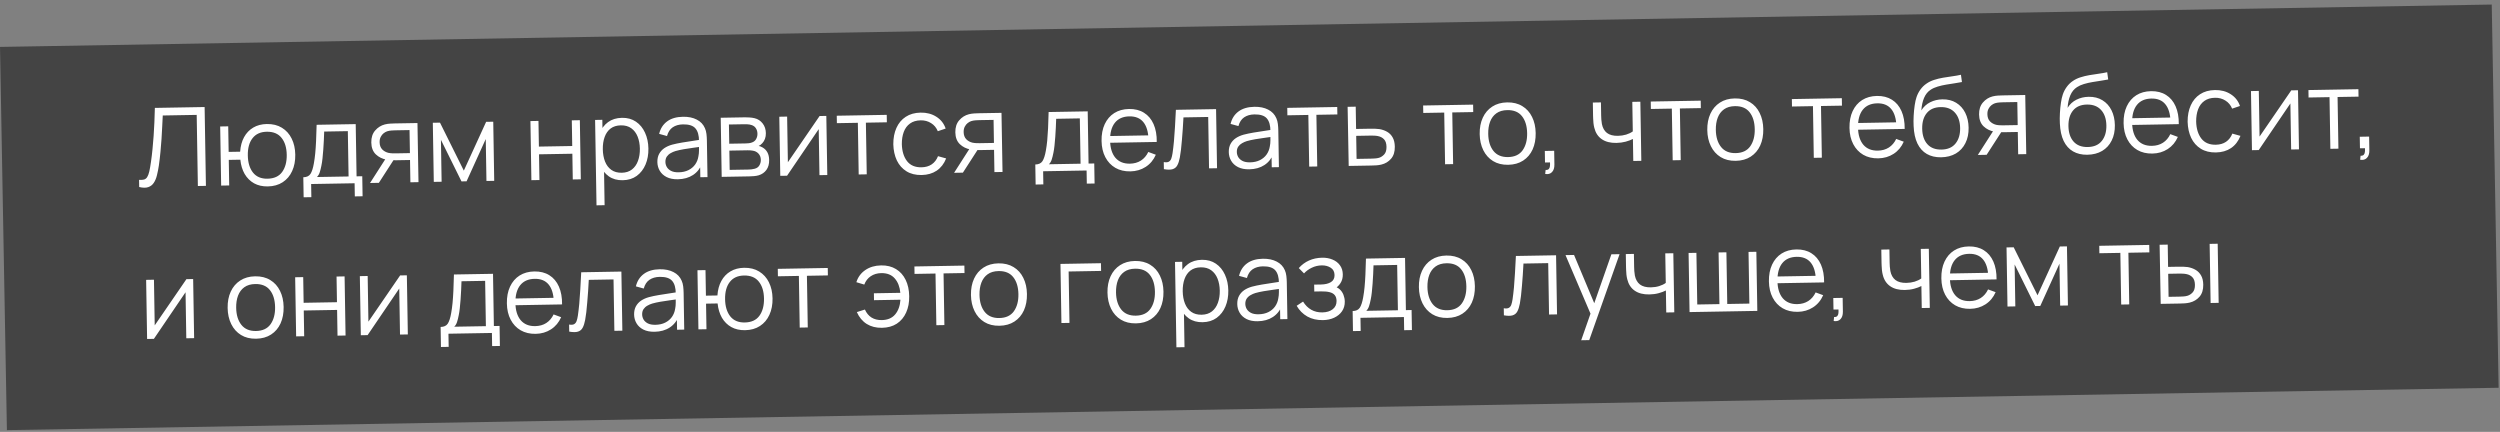
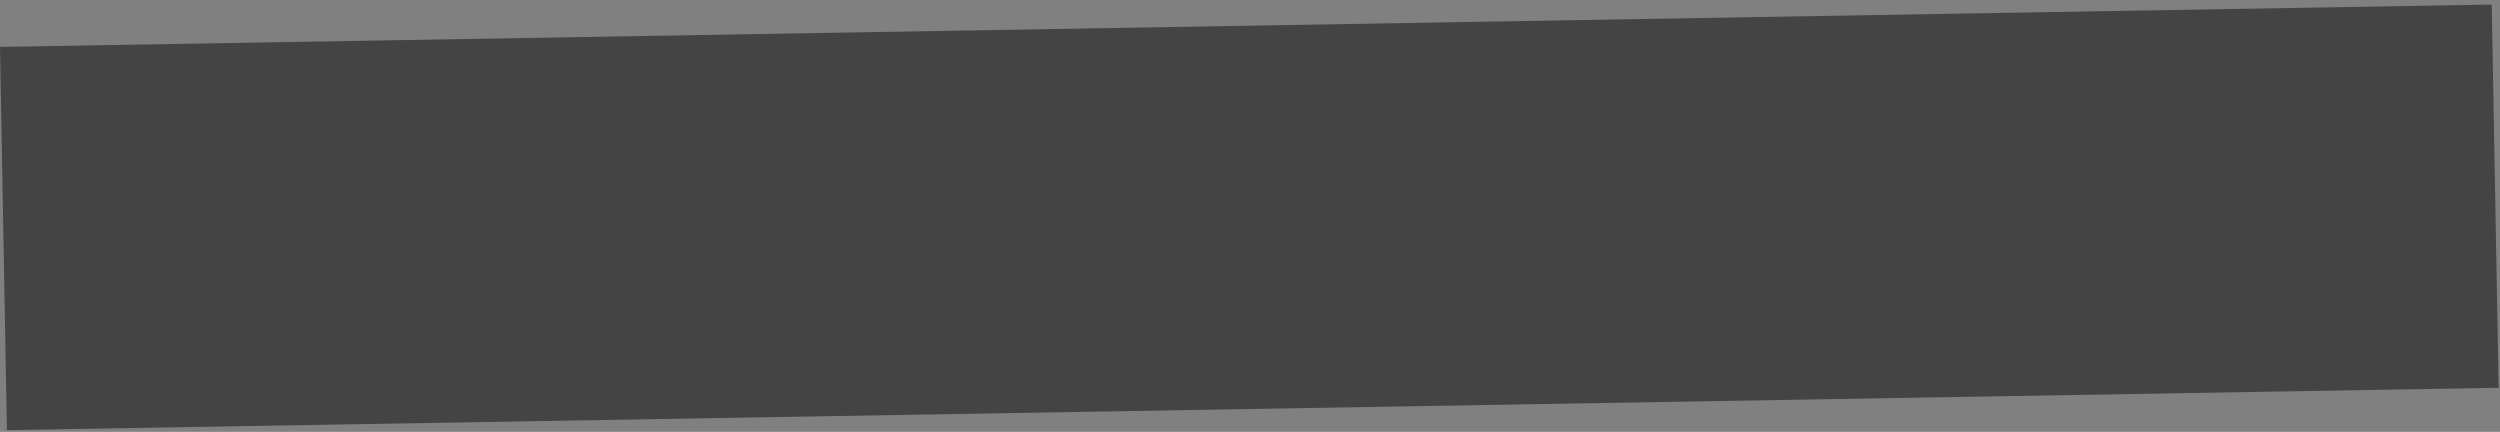
<svg xmlns="http://www.w3.org/2000/svg" width="411" height="71" viewBox="0 0 411 71" fill="none">
  <rect x="0" y="0" width="411" height="71" fill="#808080" stroke="none" />
  <rect width="409.64" height="63" transform="matrix(1 -0.017 0.018 1 0.001 7.712)" fill="#444444" />
-   <path d="M22.883 30.746L22.863 29.567C23.194 29.591 23.466 29.575 23.681 29.517C23.896 29.453 24.068 29.318 24.197 29.112C24.331 28.905 24.447 28.601 24.542 28.197C24.637 27.787 24.73 27.254 24.822 26.599C24.924 25.889 25.008 25.182 25.075 24.479C25.147 23.776 25.208 23.063 25.256 22.342C25.31 21.615 25.352 20.87 25.381 20.108C25.41 19.345 25.436 18.556 25.459 17.739L33.639 17.596L33.852 30.555L32.529 30.578L32.337 18.888L26.758 18.986C26.726 19.604 26.694 20.238 26.663 20.887C26.638 21.535 26.601 22.199 26.552 22.878C26.509 23.557 26.451 24.257 26.379 24.978C26.313 25.694 26.226 26.433 26.119 27.197C26.032 27.775 25.927 28.311 25.803 28.805C25.685 29.299 25.512 29.716 25.284 30.056C25.061 30.396 24.756 30.632 24.368 30.765C23.986 30.898 23.491 30.892 22.883 30.746ZM44.02 30.648C43.162 30.663 42.412 30.492 41.77 30.138C41.128 29.777 40.613 29.267 40.224 28.607C39.841 27.942 39.603 27.157 39.51 26.253L37.611 26.286L37.68 30.488L36.358 30.511L36.198 20.792L37.52 20.769L37.59 24.972L39.479 24.939C39.542 24.02 39.757 23.224 40.124 22.551C40.497 21.873 40.998 21.348 41.628 20.977C42.264 20.6 43.008 20.404 43.86 20.389C44.826 20.372 45.654 20.576 46.346 21.003C47.043 21.428 47.577 22.022 47.95 22.784C48.329 23.545 48.526 24.424 48.542 25.42C48.559 26.44 48.388 27.34 48.029 28.12C47.675 28.901 47.157 29.513 46.475 29.957C45.798 30.401 44.98 30.631 44.02 30.648ZM43.972 29.379C45.064 29.36 45.868 28.992 46.384 28.275C46.906 27.552 47.158 26.611 47.139 25.453C47.119 24.271 46.834 23.34 46.283 22.66C45.737 21.973 44.928 21.639 43.854 21.658C42.828 21.676 42.048 22.032 41.513 22.725C40.978 23.412 40.721 24.356 40.741 25.556C40.76 26.732 41.042 27.669 41.588 28.368C42.139 29.06 42.934 29.397 43.972 29.379ZM49.918 32.435L49.864 29.141C50.416 29.132 50.809 28.948 51.043 28.59C51.277 28.226 51.463 27.649 51.6 26.861C51.693 26.349 51.768 25.799 51.825 25.21C51.881 24.621 51.927 23.948 51.962 23.191C51.998 22.428 52.028 21.537 52.054 20.516L58.479 20.404L58.62 28.989L59.556 28.972L59.61 32.266L58.332 32.288L58.296 30.128L51.151 30.253L51.187 32.413L49.918 32.435ZM52.105 29.102L57.306 29.012L57.183 21.561L53.296 21.628C53.285 22.085 53.266 22.568 53.239 23.079C53.217 23.589 53.187 24.1 53.147 24.61C53.113 25.121 53.07 25.602 53.018 26.053C52.971 26.498 52.911 26.889 52.839 27.226C52.756 27.66 52.663 28.03 52.56 28.338C52.463 28.646 52.311 28.901 52.105 29.102ZM67.468 29.969L67.408 26.306L65.141 26.346C64.877 26.35 64.603 26.346 64.321 26.333C64.045 26.314 63.786 26.285 63.546 26.247C62.86 26.127 62.273 25.838 61.785 25.378C61.303 24.912 61.056 24.263 61.042 23.429C61.029 22.613 61.24 21.955 61.676 21.455C62.111 20.95 62.643 20.616 63.27 20.455C63.557 20.384 63.848 20.34 64.141 20.323C64.441 20.306 64.699 20.295 64.915 20.292L68.631 20.227L68.8 29.945L67.468 29.969ZM60.836 30.084L63.478 25.961L64.945 25.935L62.285 30.059L60.836 30.084ZM65.05 25.213L67.39 25.172L67.327 21.384L64.988 21.425C64.844 21.427 64.643 21.437 64.385 21.453C64.127 21.47 63.885 21.513 63.658 21.583C63.461 21.646 63.265 21.755 63.069 21.908C62.88 22.055 62.721 22.253 62.593 22.502C62.465 22.744 62.404 23.039 62.41 23.387C62.417 23.873 62.556 24.26 62.825 24.55C63.099 24.833 63.439 25.025 63.842 25.126C64.059 25.17 64.275 25.197 64.492 25.205C64.708 25.213 64.894 25.216 65.05 25.213ZM71.315 29.901L71.155 20.183L72.334 20.162L76.253 28.051L79.92 20.03L81.09 20.01L81.249 29.728L79.972 29.751L79.858 22.858L76.705 29.808L75.868 29.822L72.489 22.986L72.602 29.879L71.315 29.901ZM87.361 29.622L87.202 19.903L88.524 19.88L88.594 24.1L94.074 24.005L94.005 19.784L95.327 19.761L95.487 29.48L94.164 29.503L94.095 25.274L88.615 25.369L88.684 29.599L87.361 29.622ZM102.372 29.63C101.478 29.646 100.719 29.434 100.094 28.995C99.468 28.549 98.99 27.943 98.659 27.174C98.329 26.4 98.155 25.53 98.139 24.564C98.123 23.58 98.268 22.702 98.573 21.928C98.885 21.149 99.348 20.531 99.965 20.077C100.582 19.622 101.346 19.386 102.258 19.37C103.146 19.355 103.911 19.567 104.554 20.006C105.198 20.444 105.694 21.048 106.042 21.816C106.397 22.584 106.582 23.451 106.598 24.417C106.614 25.389 106.458 26.264 106.128 27.044C105.799 27.824 105.317 28.448 104.683 28.915C104.048 29.376 103.278 29.614 102.372 29.63ZM98.066 33.756L97.835 19.718L99.023 19.697L99.143 27.013L99.287 27.011L99.397 33.733L98.066 33.756ZM102.217 28.4C102.895 28.388 103.456 28.207 103.9 27.857C104.345 27.507 104.673 27.037 104.885 26.445C105.104 25.847 105.207 25.179 105.194 24.441C105.182 23.709 105.061 23.051 104.829 22.467C104.597 21.883 104.251 21.424 103.789 21.09C103.334 20.756 102.758 20.595 102.062 20.607C101.384 20.619 100.823 20.794 100.378 21.131C99.94 21.469 99.615 21.934 99.402 22.526C99.19 23.112 99.09 23.785 99.102 24.547C99.115 25.297 99.237 25.967 99.468 26.557C99.7 27.141 100.044 27.597 100.499 27.925C100.955 28.254 101.527 28.412 102.217 28.4ZM111.439 29.472C110.707 29.485 110.09 29.363 109.588 29.108C109.092 28.853 108.717 28.508 108.464 28.075C108.211 27.641 108.08 27.166 108.071 26.65C108.063 26.122 108.16 25.671 108.364 25.295C108.574 24.913 108.86 24.599 109.222 24.353C109.59 24.106 110.016 23.916 110.5 23.782C110.99 23.653 111.531 23.538 112.123 23.438C112.722 23.332 113.305 23.241 113.874 23.165C114.449 23.082 114.951 23.005 115.382 22.931L114.919 23.227C114.921 22.267 114.724 21.559 114.326 21.104C113.929 20.649 113.247 20.43 112.281 20.447C111.615 20.459 111.054 20.618 110.597 20.926C110.146 21.234 109.833 21.714 109.657 22.365L108.364 22.009C108.572 21.136 109.008 20.453 109.672 19.961C110.336 19.47 111.205 19.215 112.279 19.196C113.166 19.18 113.922 19.335 114.545 19.66C115.175 19.979 115.624 20.452 115.892 21.077C116.017 21.357 116.1 21.671 116.141 22.018C116.183 22.365 116.207 22.719 116.213 23.079L116.312 29.117L115.133 29.137L115.093 26.699L115.438 26.837C115.121 27.677 114.619 28.321 113.93 28.771C113.241 29.221 112.411 29.455 111.439 29.472ZM111.574 28.326C112.191 28.316 112.73 28.195 113.188 27.965C113.646 27.735 114.013 27.426 114.289 27.037C114.564 26.642 114.74 26.201 114.816 25.713C114.883 25.4 114.916 25.058 114.916 24.686C114.916 24.308 114.914 24.026 114.911 23.84L115.419 24.092C114.97 24.16 114.483 24.228 113.956 24.297C113.435 24.366 112.92 24.444 112.411 24.531C111.909 24.618 111.454 24.719 111.048 24.834C110.773 24.917 110.508 25.032 110.253 25.181C109.997 25.323 109.787 25.513 109.623 25.75C109.465 25.987 109.389 26.279 109.394 26.627C109.399 26.909 109.472 27.181 109.615 27.442C109.763 27.704 109.995 27.919 110.309 28.087C110.63 28.256 111.052 28.336 111.574 28.326ZM118.646 29.076L118.486 19.358L122.49 19.288C122.694 19.284 122.94 19.292 123.229 19.311C123.523 19.33 123.797 19.37 124.05 19.432C124.598 19.566 125.041 19.852 125.378 20.291C125.721 20.729 125.898 21.26 125.908 21.884C125.914 22.232 125.865 22.544 125.762 22.822C125.664 23.094 125.521 23.331 125.332 23.532C125.244 23.635 125.147 23.727 125.04 23.807C124.933 23.881 124.829 23.943 124.728 23.992C124.921 24.025 125.129 24.105 125.353 24.234C125.704 24.431 125.973 24.703 126.159 25.048C126.344 25.387 126.441 25.802 126.449 26.294C126.46 26.96 126.31 27.505 125.999 27.931C125.688 28.356 125.267 28.652 124.735 28.817C124.496 28.887 124.236 28.934 123.954 28.957C123.679 28.98 123.418 28.993 123.172 28.997L118.646 29.076ZM119.959 27.928L123.091 27.874C123.217 27.871 123.375 27.86 123.567 27.838C123.759 27.811 123.929 27.778 124.078 27.739C124.431 27.643 124.686 27.459 124.843 27.186C125.007 26.907 125.086 26.606 125.081 26.282C125.074 25.856 124.942 25.51 124.686 25.244C124.435 24.973 124.102 24.811 123.687 24.758C123.549 24.73 123.405 24.715 123.255 24.711C123.105 24.708 122.969 24.707 122.85 24.709L119.907 24.761L119.959 27.928ZM119.888 23.627L122.606 23.579C122.762 23.577 122.936 23.565 123.127 23.543C123.325 23.516 123.495 23.474 123.638 23.417C123.949 23.304 124.173 23.114 124.313 22.848C124.459 22.581 124.529 22.292 124.524 21.98C124.518 21.638 124.432 21.339 124.266 21.084C124.106 20.829 123.866 20.653 123.546 20.556C123.329 20.482 123.094 20.441 122.842 20.434C122.596 20.426 122.44 20.423 122.374 20.424L119.836 20.468L119.888 23.627ZM135.847 19.055L136.007 28.774L134.72 28.796L134.596 21.228L129.393 28.889L128.277 28.908L128.117 19.19L129.404 19.167L129.527 26.672L134.74 19.074L135.847 19.055ZM141.169 28.683L141.03 20.189L137.583 20.249L137.563 19.025L145.779 18.882L145.799 20.105L142.352 20.166L142.492 28.66L141.169 28.683ZM151.514 28.773C150.536 28.79 149.705 28.586 149.02 28.16C148.335 27.733 147.809 27.14 147.442 26.378C147.082 25.61 146.887 24.725 146.859 23.724C146.854 22.703 147.025 21.806 147.372 21.032C147.72 20.252 148.229 19.643 148.9 19.205C149.57 18.762 150.389 18.531 151.355 18.514C152.338 18.497 153.197 18.722 153.931 19.19C154.671 19.657 155.183 20.305 155.466 21.134L154.177 21.571C153.94 20.993 153.569 20.549 153.066 20.24C152.569 19.924 152.002 19.772 151.367 19.783C150.653 19.796 150.064 19.971 149.602 20.309C149.139 20.641 148.799 21.1 148.58 21.686C148.362 22.272 148.256 22.943 148.262 23.699C148.294 24.863 148.579 25.794 149.118 26.493C149.658 27.185 150.45 27.523 151.493 27.504C152.153 27.493 152.712 27.333 153.169 27.025C153.632 26.711 153.978 26.261 154.209 25.675L155.547 26.047C155.201 26.918 154.684 27.587 153.996 28.055C153.307 28.517 152.48 28.756 151.514 28.773ZM163.483 28.294L163.423 24.632L161.155 24.672C160.891 24.676 160.618 24.672 160.336 24.659C160.06 24.64 159.801 24.611 159.56 24.573C158.874 24.453 158.287 24.163 157.8 23.704C157.318 23.238 157.07 22.588 157.057 21.755C157.043 20.939 157.255 20.281 157.69 19.781C158.126 19.276 158.658 18.942 159.285 18.781C159.572 18.71 159.862 18.666 160.156 18.649C160.456 18.632 160.714 18.621 160.93 18.617L164.646 18.553L164.815 28.271L163.483 28.294ZM156.851 28.41L159.493 24.286L160.959 24.261L158.3 28.385L156.851 28.41ZM161.065 23.539L163.404 23.498L163.342 19.71L161.002 19.75C160.858 19.753 160.657 19.762 160.4 19.779C160.142 19.795 159.9 19.839 159.673 19.909C159.476 19.972 159.28 20.081 159.084 20.234C158.894 20.381 158.736 20.579 158.608 20.827C158.48 21.07 158.419 21.365 158.424 21.713C158.432 22.199 158.571 22.586 158.839 22.876C159.114 23.159 159.453 23.351 159.857 23.452C160.074 23.496 160.29 23.522 160.506 23.531C160.723 23.539 160.909 23.542 161.065 23.539ZM170.257 30.337L170.203 27.043C170.755 27.034 171.148 26.85 171.382 26.491C171.616 26.127 171.802 25.551 171.939 24.762C172.033 24.251 172.107 23.7 172.164 23.111C172.22 22.522 172.266 21.849 172.302 21.093C172.337 20.33 172.367 19.438 172.393 18.418L178.818 18.306L178.959 26.89L179.895 26.874L179.949 30.168L178.671 30.19L178.636 28.03L171.491 28.155L171.526 30.314L170.257 30.337ZM172.444 27.004L177.645 26.913L177.523 19.462L173.635 19.53C173.625 19.986 173.606 20.47 173.578 20.98C173.556 21.491 173.526 22.001 173.486 22.512C173.453 23.023 173.409 23.504 173.357 23.955C173.31 24.399 173.251 24.791 173.178 25.128C173.095 25.561 173.002 25.932 172.899 26.24C172.802 26.548 172.651 26.802 172.444 27.004ZM185.832 28.175C184.884 28.191 184.059 27.996 183.356 27.588C182.659 27.18 182.113 26.598 181.716 25.843C181.32 25.088 181.113 24.198 181.096 23.172C181.079 22.11 181.253 21.189 181.618 20.408C181.983 19.628 182.504 19.021 183.181 18.59C183.864 18.158 184.674 17.933 185.61 17.917C186.569 17.9 187.392 18.108 188.077 18.54C188.762 18.966 189.286 19.587 189.647 20.403C190.008 21.219 190.184 22.197 190.172 23.337L188.823 23.361L188.815 22.893C188.77 21.634 188.482 20.688 187.949 20.055C187.423 19.422 186.661 19.114 185.666 19.131C184.622 19.149 183.826 19.503 183.28 20.19C182.739 20.878 182.479 21.848 182.499 23.102C182.52 24.326 182.811 25.272 183.374 25.94C183.943 26.602 184.738 26.925 185.757 26.907C186.453 26.895 187.057 26.725 187.567 26.398C188.084 26.065 188.487 25.593 188.777 24.982L190.018 25.437C189.648 26.29 189.092 26.957 188.349 27.438C187.613 27.913 186.774 28.158 185.832 28.175ZM182.038 23.479L182.019 22.372L189.443 22.243L189.461 23.35L182.038 23.479ZM191.343 27.809L191.324 26.648C191.685 26.708 191.958 26.688 192.142 26.589C192.333 26.483 192.471 26.313 192.557 26.077C192.643 25.836 192.713 25.538 192.767 25.183C192.854 24.593 192.93 23.943 192.996 23.234C193.063 22.525 193.119 21.744 193.165 20.891C193.217 20.032 193.267 19.086 193.316 18.053L199.921 17.938L200.081 27.656L198.767 27.679L198.628 19.229L194.561 19.3C194.529 19.937 194.492 20.571 194.448 21.201C194.404 21.832 194.357 22.439 194.307 23.022C194.262 23.599 194.211 24.131 194.153 24.618C194.095 25.105 194.033 25.526 193.967 25.882C193.868 26.418 193.731 26.846 193.556 27.167C193.387 27.488 193.13 27.703 192.784 27.811C192.437 27.919 191.957 27.918 191.343 27.809ZM205.38 27.834C204.648 27.847 204.031 27.726 203.529 27.47C203.033 27.215 202.658 26.87 202.405 26.437C202.152 26.003 202.021 25.528 202.012 25.012C202.004 24.484 202.101 24.033 202.305 23.657C202.515 23.275 202.801 22.961 203.163 22.715C203.531 22.468 203.957 22.278 204.44 22.143C204.93 22.015 205.472 21.901 206.064 21.8C206.662 21.694 207.246 21.602 207.815 21.527C208.389 21.445 208.892 21.367 209.323 21.293L208.86 21.589C208.862 20.629 208.664 19.922 208.267 19.466C207.869 19.011 207.188 18.792 206.222 18.809C205.556 18.82 204.995 18.98 204.538 19.288C204.087 19.596 203.773 20.076 203.598 20.727L202.305 20.371C202.513 19.498 202.949 18.815 203.613 18.323C204.277 17.832 205.145 17.576 206.219 17.558C207.107 17.542 207.863 17.697 208.486 18.022C209.116 18.341 209.564 18.814 209.833 19.439C209.957 19.719 210.04 20.032 210.082 20.38C210.124 20.727 210.148 21.081 210.154 21.441L210.253 27.479L209.074 27.5L209.034 25.061L209.378 25.199C209.062 26.038 208.56 26.683 207.871 27.133C207.182 27.584 206.352 27.817 205.38 27.834ZM205.514 26.689C206.132 26.678 206.67 26.557 207.129 26.327C207.587 26.097 207.954 25.788 208.229 25.399C208.505 25.004 208.681 24.563 208.757 24.076C208.824 23.762 208.857 23.42 208.857 23.048C208.857 22.67 208.855 22.388 208.852 22.202L209.36 22.454C208.911 22.522 208.423 22.59 207.896 22.659C207.375 22.728 206.861 22.806 206.352 22.893C205.849 22.98 205.395 23.081 204.989 23.196C204.714 23.279 204.449 23.395 204.193 23.543C203.938 23.686 203.728 23.875 203.564 24.112C203.406 24.349 203.329 24.641 203.335 24.989C203.34 25.271 203.413 25.543 203.556 25.805C203.704 26.066 203.935 26.281 204.25 26.45C204.571 26.618 204.992 26.698 205.514 26.689ZM215.232 27.392L215.092 18.897L211.646 18.957L211.626 17.733L219.842 17.59L219.862 18.814L216.415 18.874L216.555 27.369L215.232 27.392ZM221.726 27.279L221.548 17.561L222.88 17.537L222.94 21.2L225.217 21.16C225.499 21.155 225.775 21.156 226.045 21.164C226.321 21.171 226.565 21.191 226.775 21.223C227.257 21.305 227.685 21.456 228.061 21.678C228.443 21.899 228.742 22.209 228.958 22.607C229.181 23.005 229.297 23.507 229.307 24.113C229.321 24.947 229.116 25.608 228.692 26.095C228.274 26.583 227.739 26.904 227.087 27.059C226.842 27.118 226.576 27.158 226.288 27.181C226 27.198 225.716 27.209 225.434 27.214L221.726 27.279ZM223.021 26.122L225.361 26.081C225.565 26.078 225.793 26.068 226.045 26.051C226.296 26.035 226.518 25.998 226.709 25.941C227.025 25.845 227.31 25.66 227.564 25.386C227.823 25.105 227.948 24.689 227.939 24.137C227.93 23.591 227.798 23.182 227.541 22.911C227.285 22.633 226.946 22.453 226.524 22.37C226.337 22.332 226.136 22.308 225.92 22.3C225.704 22.292 225.497 22.289 225.299 22.293L222.959 22.334L223.021 26.122ZM237.571 27.003L237.431 18.508L233.984 18.568L233.964 17.344L242.18 17.201L242.2 18.425L238.754 18.485L238.893 26.98L237.571 27.003ZM247.943 27.092C246.977 27.109 246.148 26.904 245.457 26.478C244.766 26.052 244.231 25.455 243.853 24.688C243.474 23.92 243.276 23.036 243.26 22.034C243.243 21.014 243.414 20.117 243.774 19.342C244.133 18.568 244.651 17.962 245.328 17.524C246.011 17.08 246.826 16.85 247.774 16.833C248.746 16.816 249.577 17.021 250.268 17.447C250.965 17.867 251.5 18.46 251.873 19.228C252.251 19.99 252.449 20.871 252.465 21.873C252.482 22.893 252.314 23.793 251.961 24.573C251.607 25.348 251.089 25.957 250.407 26.401C249.724 26.845 248.903 27.075 247.943 27.092ZM247.922 25.823C249.002 25.804 249.8 25.433 250.316 24.71C250.832 23.981 251.081 23.044 251.062 21.898C251.042 20.722 250.76 19.791 250.215 19.104C249.675 18.417 248.869 18.083 247.795 18.102C247.069 18.115 246.472 18.29 246.003 18.628C245.541 18.96 245.197 19.419 244.973 20.006C244.754 20.585 244.651 21.253 244.664 22.009C244.683 23.179 244.968 24.113 245.52 24.812C246.071 25.504 246.872 25.841 247.922 25.823ZM254.03 28.597L254.1 27.939C254.34 27.952 254.514 27.901 254.62 27.785C254.726 27.67 254.789 27.515 254.81 27.323C254.831 27.131 254.834 26.924 254.818 26.702L253.999 26.716L253.968 24.817L255.507 24.791L255.544 27.049C255.553 27.601 255.419 28.018 255.141 28.299C254.87 28.579 254.499 28.679 254.03 28.597ZM268.511 26.463L268.451 22.846C268.13 23.013 267.733 23.161 267.261 23.29C266.789 23.418 266.28 23.487 265.734 23.496C264.751 23.513 263.949 23.308 263.33 22.881C262.711 22.454 262.302 21.828 262.102 21.003C262.038 20.758 261.992 20.498 261.963 20.222C261.941 19.947 261.925 19.698 261.915 19.476C261.905 19.254 261.9 19.095 261.898 18.999L261.863 16.858L263.195 16.834L263.23 18.976C263.233 19.174 263.243 19.399 263.259 19.651C263.275 19.902 263.306 20.148 263.352 20.387C263.483 21.039 263.761 21.529 264.186 21.858C264.618 22.186 265.217 22.344 265.985 22.331C266.465 22.322 266.917 22.254 267.341 22.127C267.771 21.993 268.134 21.819 268.431 21.604L268.351 16.744L269.674 16.721L269.833 26.44L268.511 26.463ZM274.989 26.35L274.849 17.855L271.403 17.915L271.382 16.692L279.598 16.548L279.618 17.772L276.172 17.832L276.311 26.327L274.989 26.35ZM285.361 26.439C284.395 26.456 283.566 26.252 282.875 25.826C282.184 25.4 281.649 24.803 281.271 24.035C280.892 23.268 280.694 22.383 280.678 21.381C280.661 20.361 280.833 19.464 281.192 18.69C281.551 17.916 282.069 17.309 282.746 16.872C283.429 16.427 284.244 16.197 285.192 16.181C286.164 16.164 286.995 16.368 287.687 16.794C288.384 17.214 288.918 17.808 289.291 18.576C289.67 19.337 289.867 20.219 289.884 21.221C289.9 22.241 289.732 23.141 289.379 23.921C289.026 24.695 288.508 25.304 287.825 25.748C287.142 26.192 286.321 26.423 285.361 26.439ZM285.34 25.171C286.42 25.152 287.218 24.781 287.734 24.058C288.25 23.328 288.499 22.391 288.48 21.245C288.461 20.069 288.178 19.138 287.633 18.452C287.093 17.765 286.287 17.431 285.213 17.45C284.487 17.462 283.89 17.638 283.421 17.976C282.959 18.308 282.615 18.767 282.391 19.353C282.172 19.933 282.069 20.601 282.082 21.357C282.101 22.527 282.386 23.461 282.938 24.159C283.489 24.852 284.29 25.189 285.34 25.171ZM298.188 25.946L298.049 17.451L294.602 17.511L294.582 16.287L302.798 16.144L302.818 17.368L299.371 17.428L299.511 25.923L298.188 25.946ZM308.79 26.031C307.842 26.047 307.017 25.852 306.314 25.444C305.617 25.036 305.071 24.454 304.674 23.699C304.278 22.944 304.071 22.053 304.054 21.028C304.037 19.966 304.211 19.045 304.576 18.264C304.941 17.484 305.462 16.878 306.139 16.446C306.822 16.014 307.632 15.79 308.567 15.773C309.527 15.757 310.35 15.964 311.035 16.396C311.72 16.822 312.243 17.443 312.605 18.259C312.966 19.075 313.141 20.053 313.13 21.194L311.78 21.217L311.773 20.749C311.728 19.49 311.439 18.544 310.907 17.911C310.38 17.278 309.619 16.97 308.623 16.987C307.58 17.006 306.784 17.358 306.238 18.046C305.697 18.734 305.437 19.704 305.457 20.958C305.477 22.182 305.769 23.128 306.332 23.796C306.901 24.459 307.695 24.781 308.715 24.763C309.411 24.751 310.014 24.581 310.525 24.254C311.042 23.921 311.445 23.449 311.735 22.838L312.976 23.294C312.606 24.146 312.05 24.813 311.307 25.294C310.571 25.769 309.732 26.014 308.79 26.031ZM304.995 21.335L304.977 20.229L312.401 20.099L312.419 21.206L304.995 21.335ZM319.102 25.86C318.196 25.87 317.416 25.685 316.762 25.307C316.107 24.928 315.594 24.355 315.221 23.587C314.854 22.82 314.647 21.857 314.598 20.7C314.571 20.19 314.574 19.635 314.606 19.034C314.638 18.428 314.695 17.851 314.776 17.303C314.857 16.756 314.957 16.31 315.078 15.966C315.227 15.519 315.442 15.101 315.723 14.712C316.011 14.317 316.345 13.993 316.724 13.741C317.092 13.482 317.509 13.28 317.975 13.134C318.446 12.982 318.936 12.862 319.445 12.775C319.96 12.688 320.468 12.61 320.971 12.541C321.48 12.473 321.95 12.389 322.38 12.292L322.544 13.486C322.215 13.558 321.826 13.625 321.377 13.687C320.928 13.748 320.458 13.823 319.968 13.909C319.477 13.99 319.008 14.097 318.56 14.231C318.112 14.365 317.731 14.536 317.416 14.746C316.935 15.048 316.567 15.499 316.313 16.097C316.065 16.696 315.917 17.379 315.87 18.148C316.232 17.56 316.717 17.113 317.324 16.809C317.937 16.504 318.604 16.345 319.323 16.333C320.199 16.317 320.955 16.505 321.592 16.896C322.235 17.287 322.733 17.837 323.086 18.544C323.44 19.252 323.624 20.068 323.64 20.992C323.655 21.958 323.48 22.804 323.114 23.531C322.754 24.257 322.232 24.824 321.549 25.232C320.866 25.634 320.05 25.843 319.102 25.86ZM319.18 24.59C320.2 24.572 320.969 24.24 321.486 23.595C322.01 22.95 322.263 22.099 322.245 21.044C322.228 19.964 321.938 19.117 321.375 18.502C320.819 17.888 320.043 17.589 319.047 17.607C318.051 17.624 317.292 17.949 316.768 18.583C316.244 19.216 315.991 20.072 316.009 21.152C316.027 22.232 316.308 23.079 316.852 23.694C317.396 24.309 318.172 24.607 319.18 24.59ZM331.786 25.36L331.725 21.697L329.458 21.737C329.194 21.741 328.921 21.737 328.638 21.724C328.362 21.705 328.104 21.677 327.863 21.639C327.177 21.519 326.59 21.229 326.102 20.769C325.621 20.304 325.373 19.654 325.359 18.82C325.346 18.004 325.557 17.346 325.993 16.847C326.429 16.341 326.96 16.008 327.588 15.847C327.875 15.776 328.165 15.732 328.459 15.714C328.758 15.697 329.016 15.687 329.232 15.683L332.949 15.618L333.117 25.337L331.786 25.36ZM325.154 25.476L327.795 21.352L329.262 21.326L326.602 25.45L325.154 25.476ZM329.367 20.604L331.707 20.564L331.645 16.775L329.305 16.816C329.161 16.818 328.96 16.828 328.702 16.844C328.444 16.861 328.202 16.904 327.975 16.974C327.778 17.038 327.582 17.146 327.387 17.299C327.197 17.447 327.038 17.645 326.91 17.893C326.782 18.135 326.721 18.43 326.727 18.778C326.735 19.264 326.873 19.652 327.142 19.941C327.417 20.224 327.756 20.416 328.16 20.517C328.376 20.562 328.593 20.588 328.809 20.596C329.025 20.604 329.211 20.607 329.367 20.604ZM343.145 25.441C342.239 25.451 341.459 25.266 340.805 24.887C340.151 24.509 339.637 23.936 339.264 23.168C338.898 22.4 338.69 21.438 338.641 20.281C338.614 19.771 338.617 19.216 338.649 18.615C338.681 18.009 338.738 17.431 338.819 16.884C338.9 16.337 339.001 15.891 339.121 15.546C339.27 15.1 339.485 14.682 339.767 14.293C340.054 13.898 340.388 13.574 340.768 13.321C341.135 13.063 341.552 12.861 342.018 12.715C342.489 12.562 342.98 12.443 343.488 12.356C344.003 12.269 344.512 12.191 345.015 12.122C345.523 12.053 345.993 11.97 346.424 11.873L346.587 13.067C346.258 13.139 345.869 13.206 345.42 13.267C344.971 13.329 344.502 13.403 344.011 13.49C343.52 13.57 343.051 13.678 342.603 13.812C342.155 13.945 341.774 14.117 341.459 14.326C340.978 14.629 340.611 15.079 340.356 15.678C340.108 16.276 339.96 16.96 339.913 17.729C340.275 17.141 340.76 16.694 341.367 16.39C341.98 16.085 342.647 15.926 343.367 15.914C344.243 15.898 344.999 16.086 345.635 16.477C346.278 16.868 346.776 17.417 347.13 18.125C347.483 18.833 347.668 19.649 347.683 20.573C347.699 21.539 347.524 22.385 347.157 23.111C346.797 23.838 346.276 24.405 345.592 24.813C344.909 25.215 344.093 25.424 343.145 25.441ZM343.223 24.17C344.243 24.152 345.012 23.821 345.529 23.176C346.053 22.531 346.306 21.68 346.288 20.624C346.271 19.544 345.981 18.697 345.419 18.083C344.862 17.469 344.086 17.17 343.091 17.188C342.095 17.205 341.335 17.53 340.811 18.163C340.288 18.797 340.035 19.653 340.052 20.733C340.07 21.813 340.351 22.66 340.895 23.275C341.44 23.889 342.216 24.188 343.223 24.17ZM353.854 25.245C352.906 25.262 352.08 25.066 351.378 24.658C350.681 24.25 350.134 23.669 349.738 22.913C349.341 22.158 349.135 21.268 349.118 20.242C349.1 19.18 349.274 18.259 349.639 17.478C350.005 16.698 350.526 16.092 351.203 15.66C351.886 15.228 352.695 15.004 353.631 14.987C354.591 14.971 355.413 15.178 356.099 15.611C356.784 16.037 357.307 16.658 357.668 17.473C358.03 18.289 358.205 19.267 358.194 20.408L356.844 20.431L356.836 19.963C356.791 18.704 356.503 17.758 355.97 17.125C355.444 16.492 354.683 16.184 353.687 16.202C352.643 16.22 351.848 16.573 351.301 17.26C350.76 17.948 350.5 18.919 350.521 20.172C350.541 21.396 350.832 22.342 351.396 23.011C351.965 23.673 352.759 23.995 353.779 23.977C354.475 23.965 355.078 23.796 355.589 23.469C356.105 23.136 356.509 22.663 356.799 22.052L358.039 22.508C357.669 23.36 357.113 24.027 356.371 24.508C355.635 24.983 354.795 25.229 353.854 25.245ZM350.059 20.55L350.041 19.443L357.465 19.313L357.483 20.42L350.059 20.55ZM364.3 25.063C363.322 25.08 362.491 24.875 361.806 24.449C361.121 24.023 360.595 23.429 360.228 22.668C359.868 21.9 359.673 21.015 359.645 20.013C359.64 18.993 359.811 18.096 360.159 17.322C360.506 16.542 361.015 15.933 361.686 15.495C362.356 15.051 363.175 14.821 364.141 14.804C365.125 14.787 365.983 15.012 366.717 15.479C367.457 15.947 367.969 16.595 368.252 17.424L366.963 17.86C366.726 17.282 366.355 16.839 365.852 16.53C365.355 16.214 364.788 16.062 364.153 16.073C363.439 16.086 362.85 16.261 362.388 16.599C361.925 16.931 361.585 17.39 361.366 17.976C361.148 18.562 361.042 19.233 361.048 19.989C361.08 21.152 361.365 22.084 361.905 22.782C362.444 23.475 363.236 23.812 364.279 23.794C364.939 23.783 365.498 23.623 365.955 23.315C366.418 23.001 366.764 22.551 366.995 21.965L368.333 22.337C367.987 23.207 367.47 23.877 366.782 24.345C366.093 24.807 365.266 25.046 364.3 25.063ZM377.791 14.836L377.951 24.555L376.664 24.577L376.539 17.009L371.337 24.67L370.221 24.69L370.061 14.971L371.348 14.949L371.471 22.453L376.684 14.855L377.791 14.836ZM383.113 24.465L382.973 15.97L379.527 16.03L379.507 14.806L387.722 14.663L387.742 15.887L384.296 15.947L384.436 24.442L383.113 24.465ZM388.008 26.261L388.078 25.602C388.318 25.616 388.491 25.565 388.597 25.449C388.704 25.334 388.767 25.179 388.788 24.987C388.809 24.795 388.811 24.588 388.796 24.366L387.977 24.38L387.946 22.481L389.484 22.454L389.521 24.713C389.531 25.265 389.396 25.681 389.119 25.962C388.848 26.243 388.477 26.343 388.008 26.261ZM31.754 45.874L31.914 55.592L30.627 55.615L30.503 48.047L25.3 55.708L24.184 55.727L24.025 46.008L25.311 45.986L25.435 53.491L30.648 45.893L31.754 45.874ZM42.106 55.685C41.14 55.702 40.311 55.497 39.62 55.071C38.929 54.645 38.394 54.048 38.016 53.281C37.637 52.513 37.439 51.628 37.423 50.627C37.406 49.607 37.577 48.71 37.937 47.935C38.296 47.161 38.814 46.555 39.491 46.117C40.174 45.673 40.989 45.443 41.937 45.426C42.909 45.409 43.74 45.614 44.431 46.04C45.128 46.46 45.663 47.053 46.036 47.821C46.414 48.583 46.612 49.464 46.629 50.466C46.645 51.486 46.477 52.386 46.124 53.166C45.77 53.941 45.252 54.55 44.57 54.994C43.887 55.438 43.066 55.668 42.106 55.685ZM42.085 54.416C43.165 54.397 43.963 54.026 44.479 53.303C44.995 52.574 45.244 51.636 45.225 50.49C45.205 49.315 44.923 48.383 44.378 47.697C43.838 47.01 43.032 46.676 41.958 46.695C41.232 46.708 40.635 46.883 40.166 47.221C39.704 47.553 39.36 48.012 39.136 48.598C38.917 49.178 38.814 49.846 38.827 50.602C38.846 51.772 39.131 52.706 39.683 53.405C40.234 54.097 41.035 54.434 42.085 54.416ZM48.685 55.3L48.525 45.581L49.848 45.558L49.917 49.779L55.397 49.683L55.328 45.463L56.651 45.44L56.81 55.158L55.488 55.181L55.418 50.952L49.938 51.047L50.007 55.277L48.685 55.3ZM66.888 45.261L67.048 54.98L65.761 55.002L65.636 47.434L60.434 55.095L59.318 55.114L59.158 45.396L60.445 45.373L60.568 52.878L65.781 45.28L66.888 45.261ZM72.492 57.045L72.438 53.752C72.99 53.742 73.383 53.558 73.617 53.2C73.851 52.836 74.036 52.26 74.173 51.471C74.267 50.959 74.342 50.409 74.398 49.82C74.455 49.231 74.501 48.558 74.536 47.801C74.572 47.038 74.602 46.147 74.627 45.126L81.052 45.014L81.193 53.599L82.129 53.583L82.183 56.876L80.906 56.898L80.87 54.739L73.725 54.863L73.761 57.023L72.492 57.045ZM74.678 53.712L79.879 53.622L79.757 46.171L75.87 46.239C75.859 46.695 75.84 47.178 75.812 47.689C75.791 48.199 75.76 48.71 75.721 49.221C75.687 49.731 75.644 50.212 75.591 50.663C75.545 51.108 75.485 51.499 75.413 51.836C75.33 52.27 75.237 52.641 75.134 52.949C75.037 53.256 74.885 53.511 74.678 53.712ZM88.067 54.883C87.119 54.9 86.294 54.704 85.591 54.296C84.894 53.889 84.347 53.307 83.951 52.552C83.554 51.797 83.348 50.906 83.331 49.88C83.313 48.818 83.487 47.897 83.853 47.117C84.218 46.336 84.739 45.73 85.416 45.298C86.099 44.866 86.908 44.642 87.844 44.626C88.804 44.609 89.626 44.817 90.312 45.249C90.997 45.675 91.52 46.296 91.882 47.112C92.243 47.927 92.418 48.906 92.407 50.046L91.057 50.069L91.049 49.602C91.005 48.342 90.716 47.396 90.184 46.763C89.657 46.13 88.896 45.822 87.9 45.84C86.856 45.858 86.061 46.211 85.514 46.899C84.973 47.586 84.713 48.557 84.734 49.811C84.754 51.035 85.046 51.98 85.609 52.649C86.178 53.311 86.972 53.633 87.992 53.615C88.688 53.603 89.291 53.434 89.802 53.107C90.318 52.774 90.722 52.302 91.012 51.691L92.252 52.146C91.882 52.998 91.326 53.665 90.584 54.146C89.848 54.621 89.009 54.867 88.067 54.883ZM84.272 50.188L84.254 49.081L91.678 48.951L91.696 50.058L84.272 50.188ZM93.578 54.517L93.559 53.356C93.92 53.416 94.192 53.396 94.377 53.297C94.567 53.192 94.705 53.021 94.791 52.786C94.877 52.544 94.948 52.246 95.002 51.891C95.088 51.301 95.165 50.652 95.231 49.943C95.297 49.233 95.353 48.452 95.399 47.599C95.451 46.74 95.502 45.794 95.551 44.761L102.156 44.646L102.315 54.365L101.002 54.388L100.863 45.938L96.795 46.009C96.764 46.645 96.726 47.279 96.683 47.91C96.639 48.541 96.592 49.148 96.541 49.731C96.497 50.308 96.446 50.84 96.388 51.327C96.33 51.814 96.268 52.235 96.201 52.59C96.102 53.126 95.965 53.554 95.79 53.876C95.622 54.197 95.364 54.411 95.018 54.519C94.672 54.627 94.192 54.627 93.578 54.517ZM107.615 54.542C106.883 54.555 106.266 54.434 105.763 54.179C105.267 53.923 104.892 53.579 104.639 53.145C104.386 52.712 104.255 52.237 104.247 51.721C104.238 51.193 104.336 50.741 104.54 50.365C104.749 49.984 105.035 49.67 105.397 49.423C105.765 49.177 106.191 48.986 106.675 48.852C107.165 48.723 107.706 48.609 108.299 48.509C108.897 48.402 109.48 48.311 110.049 48.235C110.624 48.153 111.127 48.075 111.558 48.002L111.094 48.298C111.097 47.338 110.899 46.63 110.501 46.175C110.104 45.72 109.422 45.501 108.456 45.517C107.79 45.529 107.229 45.689 106.772 45.997C106.321 46.305 106.008 46.784 105.833 47.435L104.54 47.08C104.747 46.206 105.183 45.523 105.847 45.032C106.511 44.54 107.38 44.285 108.454 44.266C109.342 44.251 110.097 44.406 110.721 44.731C111.35 45.05 111.799 45.522 112.067 46.148C112.192 46.427 112.275 46.741 112.317 47.088C112.358 47.436 112.382 47.789 112.388 48.149L112.487 54.187L111.309 54.208L111.269 51.769L111.613 51.907C111.297 52.747 110.794 53.392 110.105 53.842C109.417 54.292 108.586 54.526 107.615 54.542ZM107.749 53.397C108.367 53.386 108.905 53.266 109.363 53.036C109.821 52.806 110.188 52.496 110.464 52.107C110.739 51.712 110.915 51.271 110.991 50.784C111.058 50.471 111.092 50.128 111.091 49.756C111.091 49.378 111.09 49.096 111.086 48.91L111.595 49.162C111.146 49.23 110.658 49.299 110.131 49.368C109.61 49.437 109.095 49.515 108.587 49.602C108.084 49.688 107.629 49.789 107.223 49.905C106.949 49.987 106.683 50.103 106.428 50.252C106.172 50.394 105.962 50.584 105.798 50.821C105.64 51.057 105.564 51.35 105.57 51.698C105.574 51.98 105.648 52.251 105.79 52.513C105.938 52.774 106.17 52.989 106.485 53.158C106.805 53.326 107.227 53.406 107.749 53.397ZM122.483 54.283C121.625 54.298 120.876 54.128 120.234 53.773C119.592 53.413 119.076 52.902 118.687 52.243C118.304 51.578 118.066 50.793 117.973 49.888L116.075 49.921L116.144 54.124L114.821 54.147L114.661 44.428L115.984 44.405L116.053 48.607L117.943 48.575C118.006 47.655 118.221 46.859 118.588 46.187C118.961 45.508 119.462 44.983 120.092 44.612C120.728 44.235 121.472 44.039 122.324 44.024C123.289 44.008 124.118 44.212 124.809 44.638C125.506 45.064 126.041 45.658 126.414 46.419C126.792 47.181 126.99 48.06 127.006 49.056C127.023 50.075 126.852 50.975 126.492 51.756C126.139 52.536 125.621 53.148 124.938 53.592C124.261 54.036 123.443 54.267 122.483 54.283ZM122.435 53.015C123.527 52.996 124.331 52.628 124.848 51.911C125.37 51.187 125.621 50.247 125.602 49.089C125.583 47.907 125.298 46.976 124.746 46.295C124.201 45.609 123.391 45.275 122.317 45.294C121.292 45.312 120.511 45.667 119.977 46.361C119.442 47.048 119.184 47.992 119.204 49.192C119.223 50.367 119.506 51.305 120.051 52.003C120.603 52.696 121.398 53.033 122.435 53.015ZM131.474 53.856L131.335 45.361L127.888 45.422L127.868 44.198L136.084 44.054L136.104 45.278L132.657 45.339L132.797 53.833L131.474 53.856ZM144.995 53.891C144.029 53.907 143.195 53.697 142.491 53.259C141.788 52.815 141.246 52.165 140.866 51.307L142.191 50.888C142.447 51.466 142.808 51.904 143.275 52.201C143.748 52.493 144.311 52.633 144.965 52.622C145.925 52.605 146.658 52.295 147.164 51.693C147.676 51.084 147.966 50.277 148.034 49.274L143.687 49.35L143.669 48.216L148.015 48.14C147.927 47.163 147.623 46.377 147.103 45.78C146.583 45.177 145.837 44.884 144.865 44.901C144.217 44.912 143.647 45.081 143.154 45.407C142.668 45.734 142.312 46.193 142.088 46.785L140.785 46.394C141.048 45.555 141.538 44.89 142.256 44.397C142.98 43.904 143.846 43.649 144.854 43.632C145.801 43.615 146.618 43.817 147.303 44.237C147.988 44.651 148.516 45.242 148.889 46.01C149.262 46.771 149.456 47.665 149.473 48.691C149.49 49.711 149.322 50.608 148.968 51.382C148.621 52.156 148.112 52.765 147.441 53.209C146.77 53.647 145.955 53.874 144.995 53.891ZM153.936 53.465L153.796 44.97L150.35 45.03L150.329 43.806L158.545 43.663L158.565 44.887L155.119 44.947L155.258 53.442L153.936 53.465ZM164.308 53.554C163.342 53.571 162.513 53.366 161.822 52.94C161.131 52.514 160.596 51.917 160.218 51.15C159.839 50.382 159.641 49.498 159.625 48.496C159.608 47.476 159.78 46.579 160.139 45.804C160.498 45.03 161.016 44.424 161.693 43.986C162.376 43.542 163.191 43.312 164.139 43.295C165.111 43.278 165.942 43.483 166.634 43.909C167.331 44.329 167.865 44.923 168.238 45.69C168.617 46.452 168.814 47.333 168.831 48.335C168.847 49.355 168.679 50.255 168.326 51.035C167.973 51.81 167.455 52.419 166.772 52.863C166.089 53.307 165.268 53.537 164.308 53.554ZM164.287 52.285C165.367 52.266 166.165 51.895 166.681 51.172C167.197 50.443 167.446 49.506 167.427 48.36C167.408 47.184 167.125 46.253 166.58 45.566C166.04 44.879 165.234 44.545 164.16 44.564C163.434 44.577 162.837 44.752 162.368 45.09C161.906 45.423 161.562 45.882 161.338 46.468C161.119 47.047 161.016 47.715 161.029 48.471C161.048 49.641 161.333 50.575 161.885 51.274C162.436 51.966 163.237 52.303 164.287 52.285ZM174.499 53.106L174.339 43.388L180.998 43.271L181.019 44.54L175.683 44.633L175.821 53.083L174.499 53.106ZM186.752 53.163C185.786 53.179 184.957 52.975 184.266 52.549C183.575 52.123 183.04 51.526 182.662 50.758C182.283 49.991 182.085 49.106 182.069 48.104C182.052 47.085 182.223 46.188 182.583 45.413C182.942 44.639 183.46 44.033 184.137 43.595C184.82 43.151 185.635 42.92 186.583 42.904C187.555 42.887 188.386 43.092 189.077 43.518C189.774 43.938 190.309 44.531 190.682 45.299C191.06 46.06 191.258 46.942 191.274 47.944C191.291 48.964 191.123 49.864 190.77 50.644C190.416 51.418 189.898 52.028 189.216 52.471C188.533 52.916 187.712 53.146 186.752 53.163ZM186.731 51.894C187.811 51.875 188.609 51.504 189.125 50.781C189.641 50.052 189.89 49.114 189.871 47.968C189.851 46.793 189.569 45.861 189.024 45.175C188.484 44.488 187.678 44.154 186.604 44.173C185.878 44.185 185.281 44.361 184.812 44.699C184.35 45.031 184.006 45.49 183.782 46.076C183.563 46.656 183.46 47.324 183.473 48.08C183.492 49.25 183.777 50.184 184.329 50.883C184.88 51.575 185.681 51.912 186.731 51.894ZM197.708 52.971C196.814 52.987 196.055 52.775 195.43 52.336C194.804 51.891 194.326 51.284 193.995 50.516C193.665 49.742 193.491 48.871 193.475 47.906C193.459 46.922 193.604 46.043 193.909 45.27C194.22 44.49 194.684 43.873 195.301 43.418C195.918 42.963 196.682 42.728 197.594 42.712C198.482 42.697 199.247 42.908 199.89 43.347C200.534 43.786 201.03 44.389 201.378 45.157C201.733 45.925 201.918 46.792 201.934 47.758C201.95 48.73 201.794 49.606 201.464 50.386C201.135 51.166 200.653 51.789 200.019 52.256C199.384 52.717 198.614 52.956 197.708 52.971ZM193.402 57.097L193.171 43.059L194.359 43.038L194.479 50.354L194.623 50.352L194.733 57.074L193.402 57.097ZM197.553 51.741C198.231 51.729 198.792 51.548 199.236 51.199C199.681 50.849 200.009 50.378 200.221 49.786C200.44 49.188 200.543 48.52 200.53 47.782C200.518 47.051 200.397 46.393 200.165 45.809C199.933 45.225 199.587 44.766 199.125 44.431C198.67 44.097 198.094 43.936 197.398 43.949C196.72 43.96 196.159 44.135 195.714 44.473C195.276 44.811 194.95 45.275 194.738 45.867C194.526 46.453 194.426 47.127 194.438 47.889C194.451 48.639 194.573 49.309 194.804 49.899C195.036 50.483 195.38 50.939 195.835 51.267C196.291 51.595 196.863 51.753 197.553 51.741ZM206.775 52.813C206.043 52.826 205.426 52.705 204.924 52.45C204.428 52.194 204.053 51.85 203.8 51.416C203.547 50.982 203.416 50.508 203.407 49.992C203.399 49.464 203.496 49.012 203.7 48.636C203.91 48.255 204.196 47.941 204.558 47.694C204.926 47.448 205.352 47.257 205.836 47.123C206.326 46.994 206.867 46.88 207.459 46.78C208.058 46.673 208.641 46.582 209.21 46.506C209.785 46.424 210.287 46.346 210.718 46.273L210.255 46.569C210.257 45.609 210.06 44.901 209.662 44.446C209.265 43.991 208.583 43.772 207.617 43.788C206.951 43.8 206.39 43.96 205.933 44.268C205.482 44.576 205.169 45.055 204.993 45.706L203.7 45.351C203.908 44.477 204.344 43.794 205.008 43.303C205.672 42.811 206.541 42.556 207.614 42.537C208.502 42.522 209.258 42.677 209.881 43.002C210.511 43.321 210.96 43.793 211.228 44.419C211.353 44.698 211.436 45.012 211.477 45.359C211.519 45.707 211.543 46.06 211.549 46.42L211.648 52.458L210.469 52.479L210.429 50.04L210.774 50.178C210.457 51.018 209.955 51.663 209.266 52.113C208.577 52.563 207.747 52.797 206.775 52.813ZM206.909 51.668C207.527 51.657 208.065 51.537 208.524 51.307C208.982 51.077 209.349 50.767 209.625 50.378C209.9 49.983 210.076 49.542 210.152 49.055C210.219 48.742 210.252 48.399 210.252 48.027C210.252 47.649 210.25 47.367 210.247 47.181L210.755 47.433C210.306 47.501 209.819 47.57 209.292 47.639C208.771 47.708 208.256 47.786 207.747 47.873C207.245 47.959 206.79 48.06 206.384 48.175C206.109 48.258 205.844 48.374 205.589 48.523C205.333 48.665 205.123 48.855 204.959 49.092C204.801 49.328 204.725 49.621 204.73 49.969C204.735 50.251 204.808 50.522 204.951 50.784C205.099 51.045 205.331 51.26 205.645 51.429C205.966 51.597 206.388 51.677 206.909 51.668ZM217.496 52.627C216.518 52.644 215.659 52.446 214.921 52.032C214.188 51.613 213.605 51.026 213.172 50.272L214.223 49.578C214.587 50.172 215.035 50.62 215.568 50.923C216.101 51.226 216.71 51.371 217.394 51.359C218.108 51.347 218.678 51.172 219.104 50.834C219.531 50.497 219.739 50.04 219.73 49.464C219.723 49.068 219.625 48.755 219.435 48.524C219.252 48.293 218.973 48.13 218.599 48.035C218.232 47.939 217.772 47.896 217.22 47.906L216.068 47.926L216.05 46.792L217.183 46.772C217.855 46.76 218.393 46.631 218.797 46.384C219.207 46.131 219.408 45.743 219.399 45.221C219.39 44.669 219.176 44.265 218.758 44.008C218.346 43.745 217.855 43.619 217.285 43.629C216.709 43.639 216.165 43.768 215.653 44.017C215.147 44.26 214.723 44.571 214.381 44.949L213.52 44.072C213.998 43.53 214.558 43.115 215.201 42.828C215.851 42.535 216.571 42.381 217.363 42.367C217.987 42.356 218.553 42.458 219.06 42.671C219.574 42.878 219.981 43.189 220.282 43.604C220.589 44.018 220.747 44.52 220.756 45.108C220.766 45.659 220.638 46.139 220.375 46.545C220.118 46.952 219.748 47.291 219.267 47.564L219.187 47.07C219.608 47.141 219.958 47.303 220.239 47.556C220.519 47.809 220.728 48.114 220.866 48.472C221.004 48.83 221.076 49.195 221.082 49.566C221.092 50.184 220.939 50.721 220.622 51.177C220.312 51.626 219.882 51.979 219.334 52.234C218.792 52.484 218.18 52.615 217.496 52.627ZM222.428 54.431L222.374 51.137C222.926 51.128 223.319 50.944 223.553 50.586C223.787 50.221 223.973 49.645 224.11 48.857C224.203 48.345 224.278 47.794 224.334 47.206C224.391 46.616 224.437 45.944 224.472 45.187C224.508 44.424 224.538 43.532 224.563 42.512L230.988 42.4L231.13 50.985L232.065 50.968L232.12 54.262L230.842 54.284L230.806 52.124L223.661 52.249L223.697 54.409L222.428 54.431ZM224.615 51.098L229.816 51.008L229.693 43.556L225.806 43.624C225.795 44.081 225.776 44.564 225.749 45.075C225.727 45.585 225.696 46.096 225.657 46.606C225.623 47.117 225.58 47.598 225.528 48.049C225.481 48.494 225.421 48.885 225.349 49.222C225.266 49.656 225.173 50.026 225.07 50.334C224.973 50.642 224.821 50.897 224.615 51.098ZM237.949 52.27C236.983 52.287 236.155 52.082 235.464 51.656C234.772 51.23 234.238 50.633 233.859 49.866C233.48 49.098 233.283 48.214 233.266 47.212C233.249 46.192 233.421 45.295 233.78 44.52C234.139 43.746 234.657 43.14 235.334 42.702C236.017 42.258 236.832 42.028 237.78 42.011C238.752 41.994 239.584 42.199 240.275 42.625C240.972 43.045 241.507 43.639 241.879 44.406C242.258 45.168 242.455 46.049 242.472 47.051C242.489 48.071 242.32 48.971 241.967 49.751C241.614 50.526 241.096 51.135 240.413 51.579C239.73 52.023 238.909 52.253 237.949 52.27ZM237.928 51.001C239.008 50.982 239.806 50.611 240.322 49.888C240.838 49.159 241.087 48.222 241.068 47.076C241.049 45.9 240.766 44.969 240.221 44.282C239.682 43.595 238.875 43.261 237.801 43.28C237.075 43.293 236.478 43.468 236.01 43.806C235.547 44.139 235.203 44.598 234.979 45.184C234.761 45.764 234.658 46.431 234.67 47.187C234.689 48.357 234.975 49.291 235.526 49.99C236.078 50.682 236.878 51.019 237.928 51.001ZM247.24 51.838L247.221 50.677C247.582 50.737 247.855 50.717 248.039 50.618C248.229 50.512 248.368 50.342 248.454 50.106C248.54 49.865 248.61 49.567 248.664 49.212C248.75 48.622 248.827 47.973 248.893 47.263C248.959 46.554 249.016 45.773 249.061 44.92C249.113 44.061 249.164 43.115 249.213 42.082L255.818 41.967L255.978 51.685L254.664 51.708L254.525 43.258L250.458 43.329C250.426 43.966 250.388 44.6 250.345 45.231C250.301 45.862 250.254 46.468 250.204 47.051C250.159 47.628 250.108 48.16 250.05 48.647C249.992 49.134 249.93 49.556 249.864 49.911C249.764 50.447 249.627 50.875 249.453 51.196C249.284 51.517 249.026 51.732 248.68 51.84C248.334 51.948 247.854 51.947 247.24 51.838ZM259.949 55.937L261.745 50.802L261.797 52.313L257.369 41.94L258.773 41.915L262.408 50.592L261.832 50.602L264.91 41.808L266.26 41.785L261.271 55.914L259.949 55.937ZM273.931 51.372L273.871 47.755C273.55 47.923 273.153 48.071 272.681 48.199C272.209 48.327 271.7 48.396 271.154 48.405C270.171 48.422 269.369 48.218 268.75 47.79C268.131 47.363 267.722 46.737 267.522 45.912C267.458 45.667 267.412 45.407 267.383 45.132C267.361 44.856 267.345 44.607 267.335 44.385C267.325 44.163 267.32 44.005 267.318 43.909L267.283 41.767L268.615 41.744L268.65 43.885C268.653 44.083 268.663 44.308 268.679 44.56C268.695 44.812 268.726 45.057 268.772 45.297C268.903 45.948 269.181 46.438 269.606 46.767C270.038 47.096 270.637 47.253 271.405 47.24C271.885 47.231 272.337 47.164 272.761 47.036C273.191 46.903 273.554 46.728 273.851 46.513L273.771 41.654L275.094 41.631L275.253 51.349L273.931 51.372ZM277.763 51.306L277.603 41.587L278.89 41.565L279.03 50.059L282.674 49.996L282.535 41.501L283.821 41.478L283.961 49.973L287.596 49.91L287.457 41.415L288.744 41.393L288.903 51.111L277.763 51.306ZM295.545 51.266C294.597 51.282 293.772 51.087 293.069 50.679C292.372 50.271 291.826 49.689 291.429 48.934C291.033 48.179 290.826 47.288 290.809 46.262C290.792 45.2 290.966 44.279 291.331 43.499C291.696 42.718 292.217 42.112 292.894 41.68C293.577 41.248 294.386 41.024 295.322 41.008C296.282 40.991 297.105 41.199 297.79 41.631C298.475 42.057 298.998 42.678 299.36 43.494C299.721 44.31 299.896 45.288 299.885 46.428L298.535 46.452L298.528 45.984C298.483 44.724 298.194 43.778 297.662 43.145C297.135 42.513 296.374 42.205 295.378 42.222C294.334 42.24 293.539 42.593 292.992 43.281C292.452 43.968 292.192 44.939 292.212 46.193C292.232 47.417 292.524 48.363 293.087 49.031C293.656 49.693 294.45 50.016 295.47 49.998C296.166 49.986 296.769 49.816 297.28 49.489C297.797 49.156 298.2 48.684 298.49 48.073L299.731 48.528C299.361 49.381 298.804 50.048 298.062 50.529C297.326 51.004 296.487 51.249 295.545 51.266ZM291.75 46.57L291.732 45.463L299.156 45.334L299.174 46.441L291.75 46.57ZM301.455 52.774L301.525 52.115C301.766 52.129 301.939 52.078 302.045 51.962C302.151 51.846 302.215 51.692 302.235 51.5C302.256 51.308 302.259 51.1 302.243 50.879L301.424 50.893L301.393 48.994L302.932 48.968L302.969 51.226C302.978 51.778 302.844 52.194 302.567 52.475C302.295 52.756 301.925 52.856 301.455 52.774ZM315.936 50.64L315.876 47.023C315.555 47.19 315.159 47.338 314.687 47.466C314.215 47.595 313.706 47.663 313.16 47.673C312.176 47.69 311.374 47.485 310.755 47.058C310.136 46.63 309.727 46.005 309.527 45.18C309.463 44.935 309.417 44.675 309.388 44.399C309.366 44.124 309.35 43.875 309.34 43.653C309.331 43.431 309.325 43.272 309.323 43.176L309.288 41.035L310.62 41.011L310.655 43.153C310.658 43.351 310.668 43.576 310.684 43.828C310.7 44.079 310.731 44.325 310.777 44.564C310.908 45.216 311.186 45.706 311.612 46.035C312.043 46.363 312.643 46.521 313.411 46.507C313.891 46.499 314.343 46.431 314.767 46.304C315.196 46.17 315.56 45.996 315.856 45.781L315.776 40.921L317.099 40.898L317.259 50.617L315.936 50.64ZM323.894 50.771C322.946 50.788 322.121 50.592 321.418 50.184C320.721 49.776 320.175 49.195 319.778 48.44C319.382 47.684 319.175 46.794 319.158 45.768C319.141 44.706 319.315 43.785 319.68 43.005C320.045 42.224 320.566 41.618 321.243 41.186C321.926 40.754 322.736 40.53 323.672 40.514C324.631 40.497 325.454 40.705 326.139 41.137C326.824 41.563 327.347 42.184 327.709 43C328.07 43.815 328.246 44.794 328.234 45.934L326.884 45.957L326.877 45.489C326.832 44.23 326.543 43.284 326.011 42.651C325.485 42.018 324.723 41.711 323.728 41.728C322.684 41.746 321.888 42.099 321.342 42.787C320.801 43.474 320.541 44.445 320.561 45.699C320.581 46.922 320.873 47.868 321.436 48.537C322.005 49.199 322.799 49.521 323.819 49.503C324.515 49.491 325.119 49.322 325.629 48.995C326.146 48.662 326.549 48.19 326.839 47.578L328.08 48.034C327.71 48.886 327.154 49.553 326.411 50.034C325.675 50.509 324.836 50.755 323.894 50.771ZM320.099 46.076L320.081 44.969L327.505 44.839L327.523 45.946L320.099 46.076ZM330.032 50.394L329.873 40.675L331.051 40.655L334.971 48.544L338.637 40.523L339.807 40.502L339.967 50.221L338.689 50.243L338.576 43.35L335.423 50.3L334.586 50.315L331.206 43.479L331.319 50.372L330.032 50.394ZM348.724 50.068L348.585 41.573L345.138 41.633L345.118 40.41L353.334 40.266L353.354 41.49L349.908 41.55L350.047 50.045L348.724 50.068ZM355.218 49.955L355.041 40.237L356.373 40.214L356.433 43.876L358.124 43.846C358.406 43.842 358.682 43.843 358.953 43.85C359.223 43.857 359.466 43.877 359.683 43.909C360.164 43.997 360.593 44.151 360.968 44.373C361.344 44.594 361.643 44.904 361.866 45.303C362.088 45.695 362.205 46.194 362.215 46.8C362.228 47.633 362.023 48.294 361.599 48.782C361.175 49.269 360.637 49.59 359.986 49.746C359.741 49.804 359.474 49.845 359.187 49.868C358.899 49.885 358.617 49.896 358.341 49.901L355.218 49.955ZM356.514 48.798L358.268 48.768C358.466 48.764 358.691 48.754 358.943 48.738C359.195 48.722 359.416 48.685 359.607 48.627C359.93 48.532 360.218 48.347 360.471 48.072C360.731 47.792 360.856 47.375 360.847 46.824C360.838 46.278 360.705 45.869 360.449 45.597C360.192 45.32 359.853 45.139 359.432 45.057C359.239 45.018 359.034 44.995 358.818 44.987C358.608 44.978 358.404 44.976 358.206 44.979L356.451 45.01L356.514 48.798ZM363.425 49.812L363.265 40.093L364.588 40.07L364.748 49.789L363.425 49.812Z" fill="white" />
</svg>